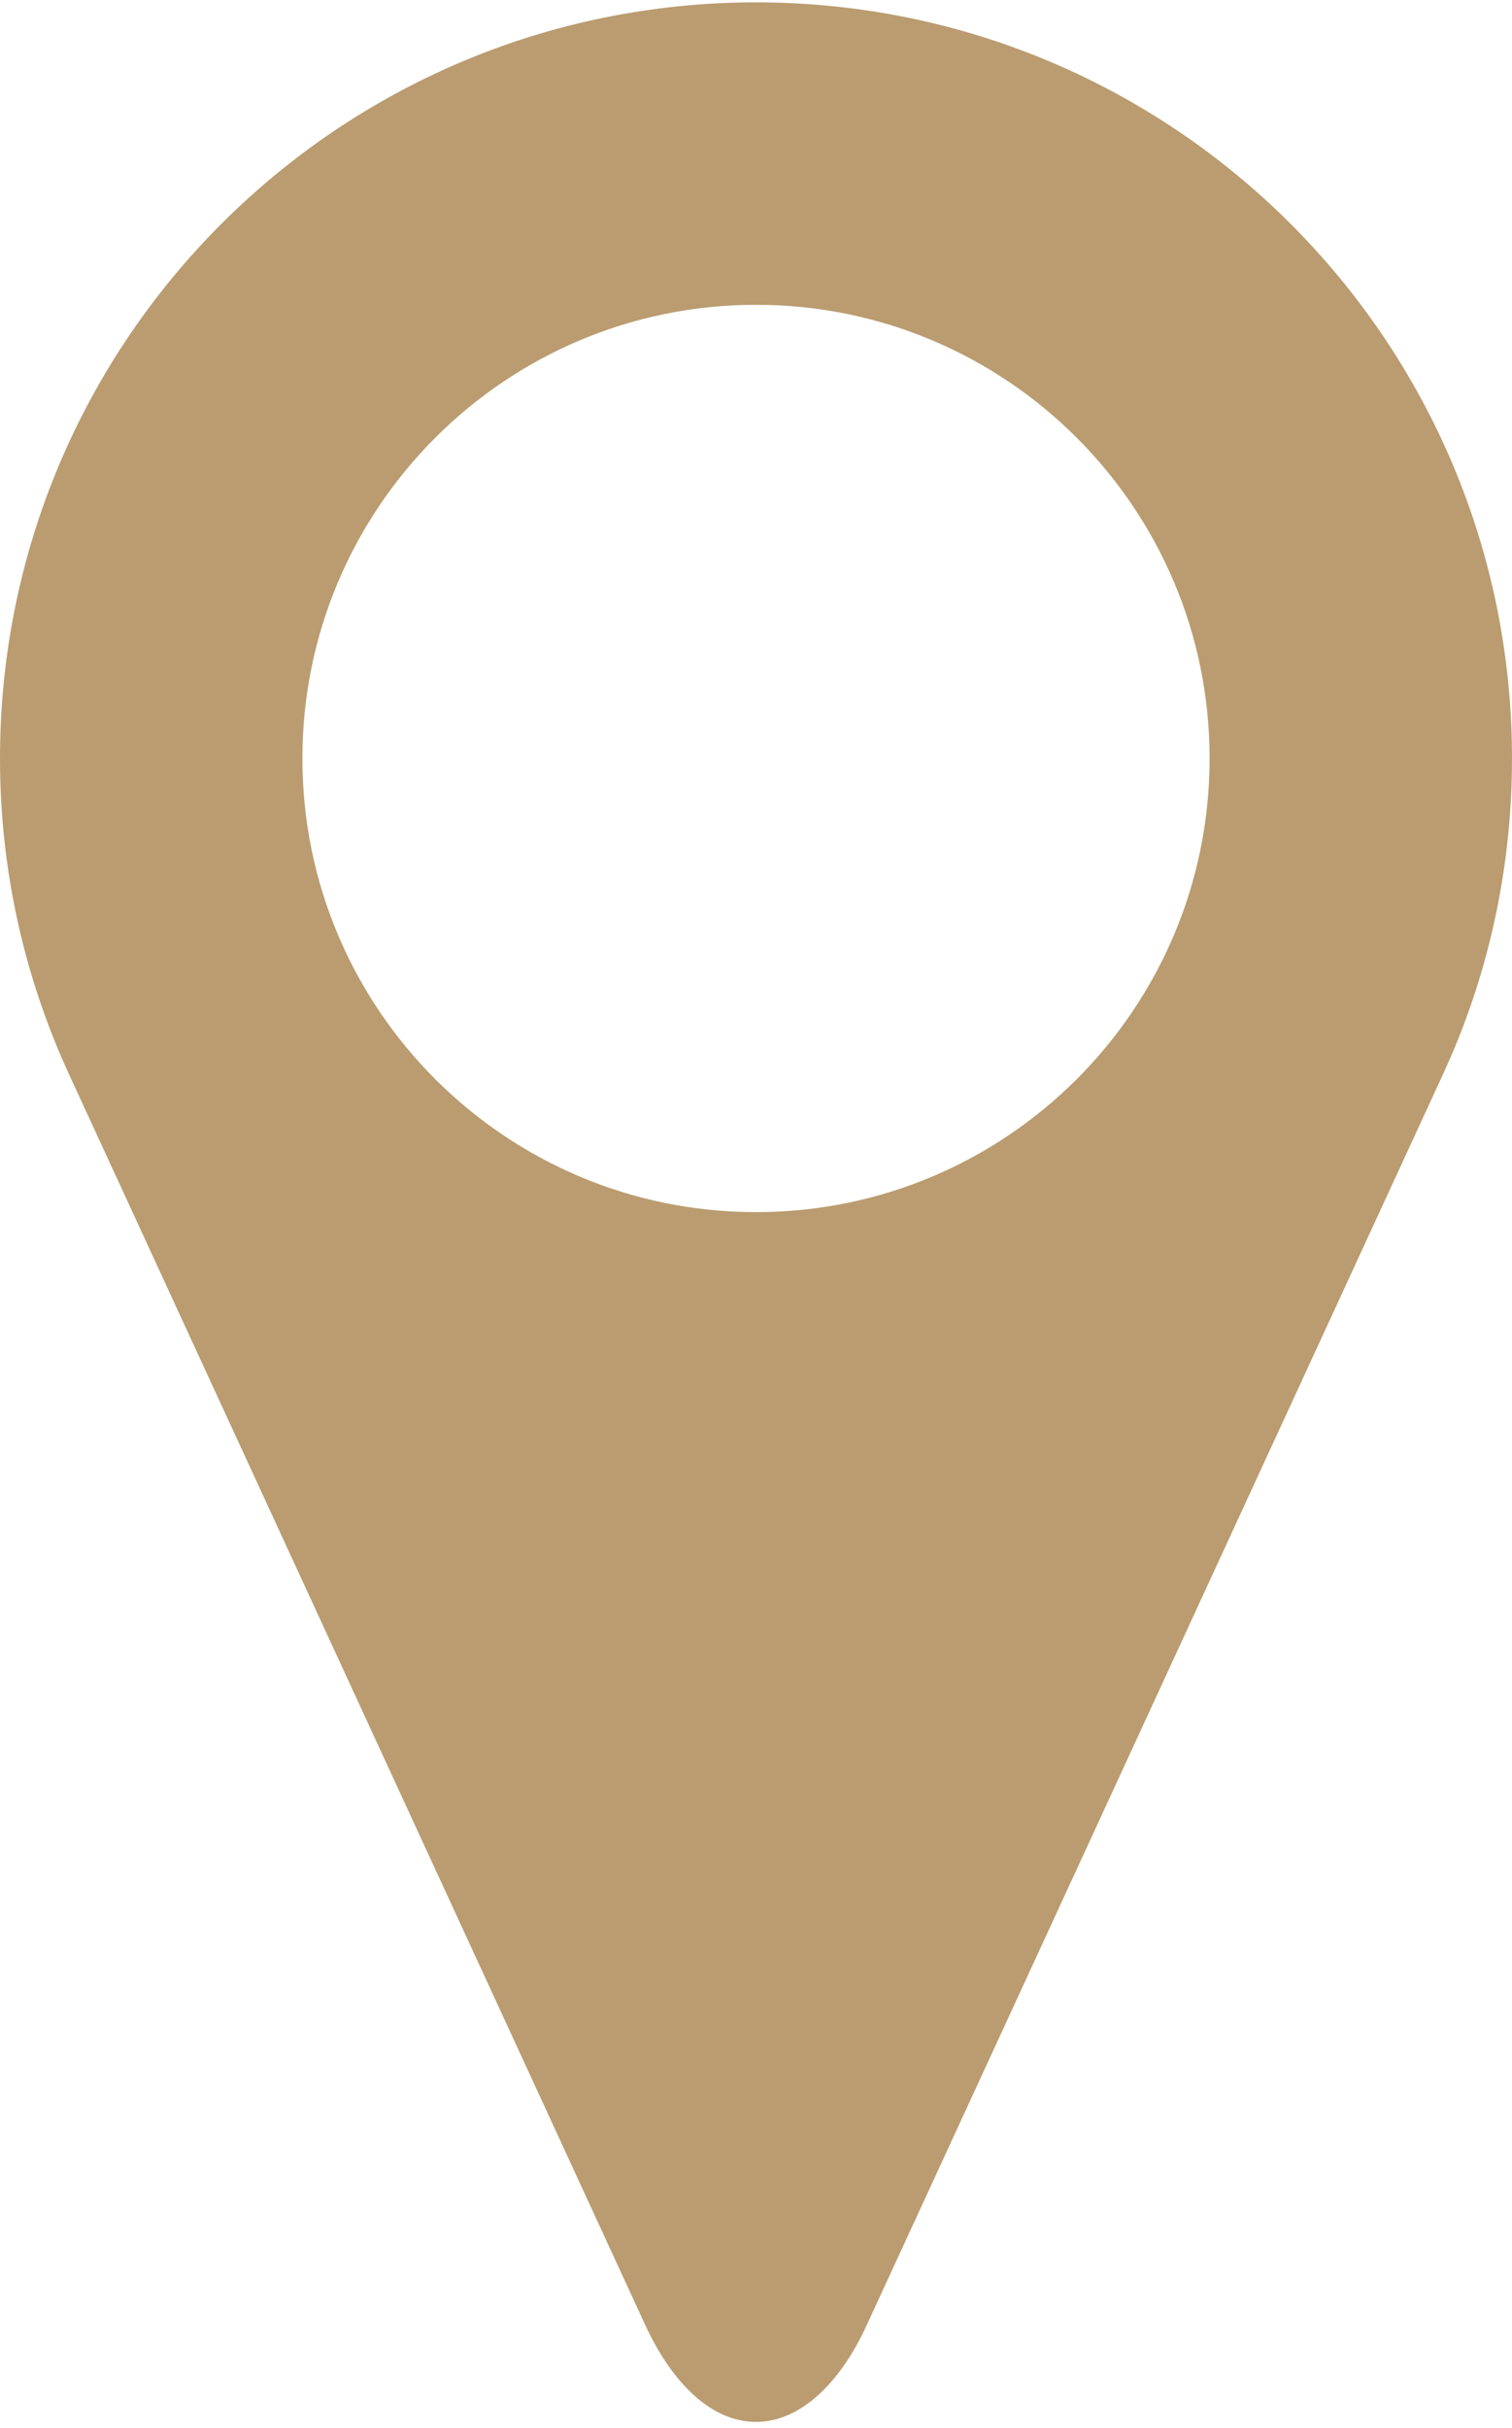
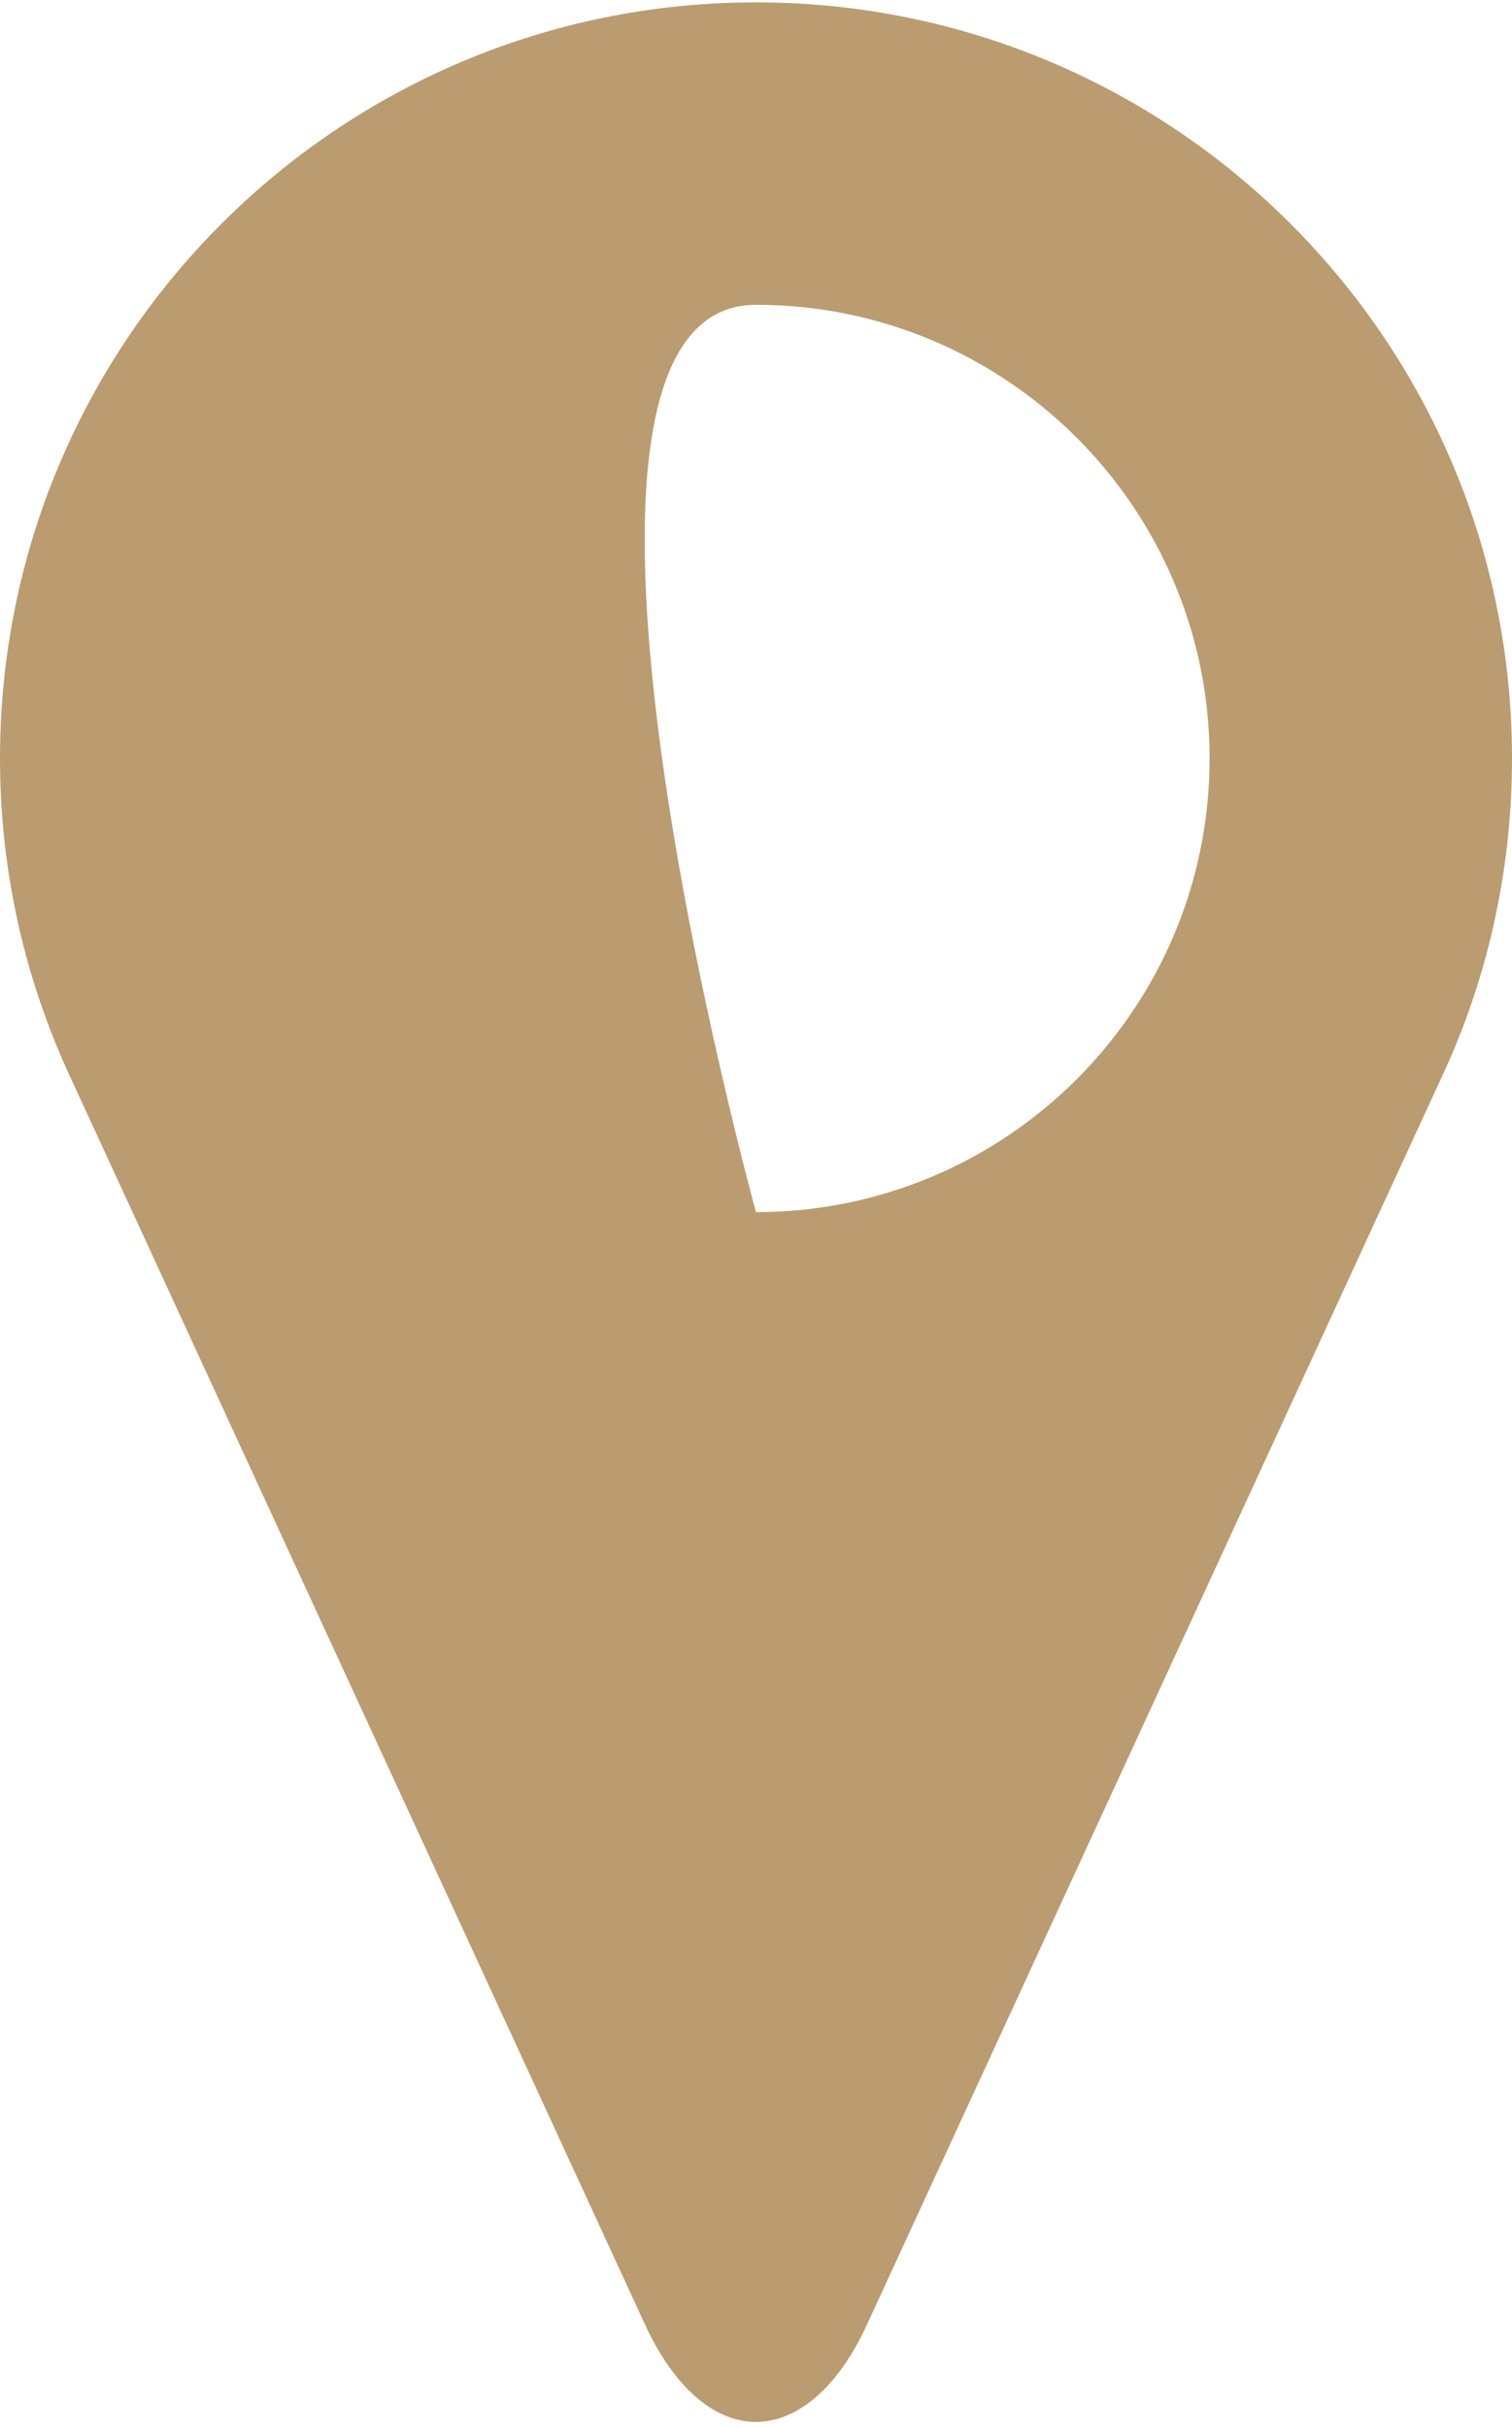
<svg xmlns="http://www.w3.org/2000/svg" version="1.2" baseProfile="tiny" id="placehoder_x5F_tool" x="0px" y="0px" viewBox="0 0 256 411" xml:space="preserve">
-   <path fill="#BA9C70" d="M128,205.2c-42.4,0-76.8-34.4-76.8-76.8S85.6,51.6,128,51.6s76.8,34.4,76.8,76.8S170.4,205.2,128,205.2z   M128,0.4C57.3,0.4,0,57.7,0,128.4c0,19.1,4.2,37.2,11.7,53.5l97.5,211.6c4.7,10.2,11.4,16.5,18.8,16.5c7.4,0,14.2-6.4,18.8-16.5  l97.5-211.6c7.5-16.2,11.7-34.4,11.7-53.5C256,57.7,198.7,0.4,128,0.4z" />
+   <path fill="#BA9C70" d="M128,205.2S85.6,51.6,128,51.6s76.8,34.4,76.8,76.8S170.4,205.2,128,205.2z   M128,0.4C57.3,0.4,0,57.7,0,128.4c0,19.1,4.2,37.2,11.7,53.5l97.5,211.6c4.7,10.2,11.4,16.5,18.8,16.5c7.4,0,14.2-6.4,18.8-16.5  l97.5-211.6c7.5-16.2,11.7-34.4,11.7-53.5C256,57.7,198.7,0.4,128,0.4z" />
</svg>